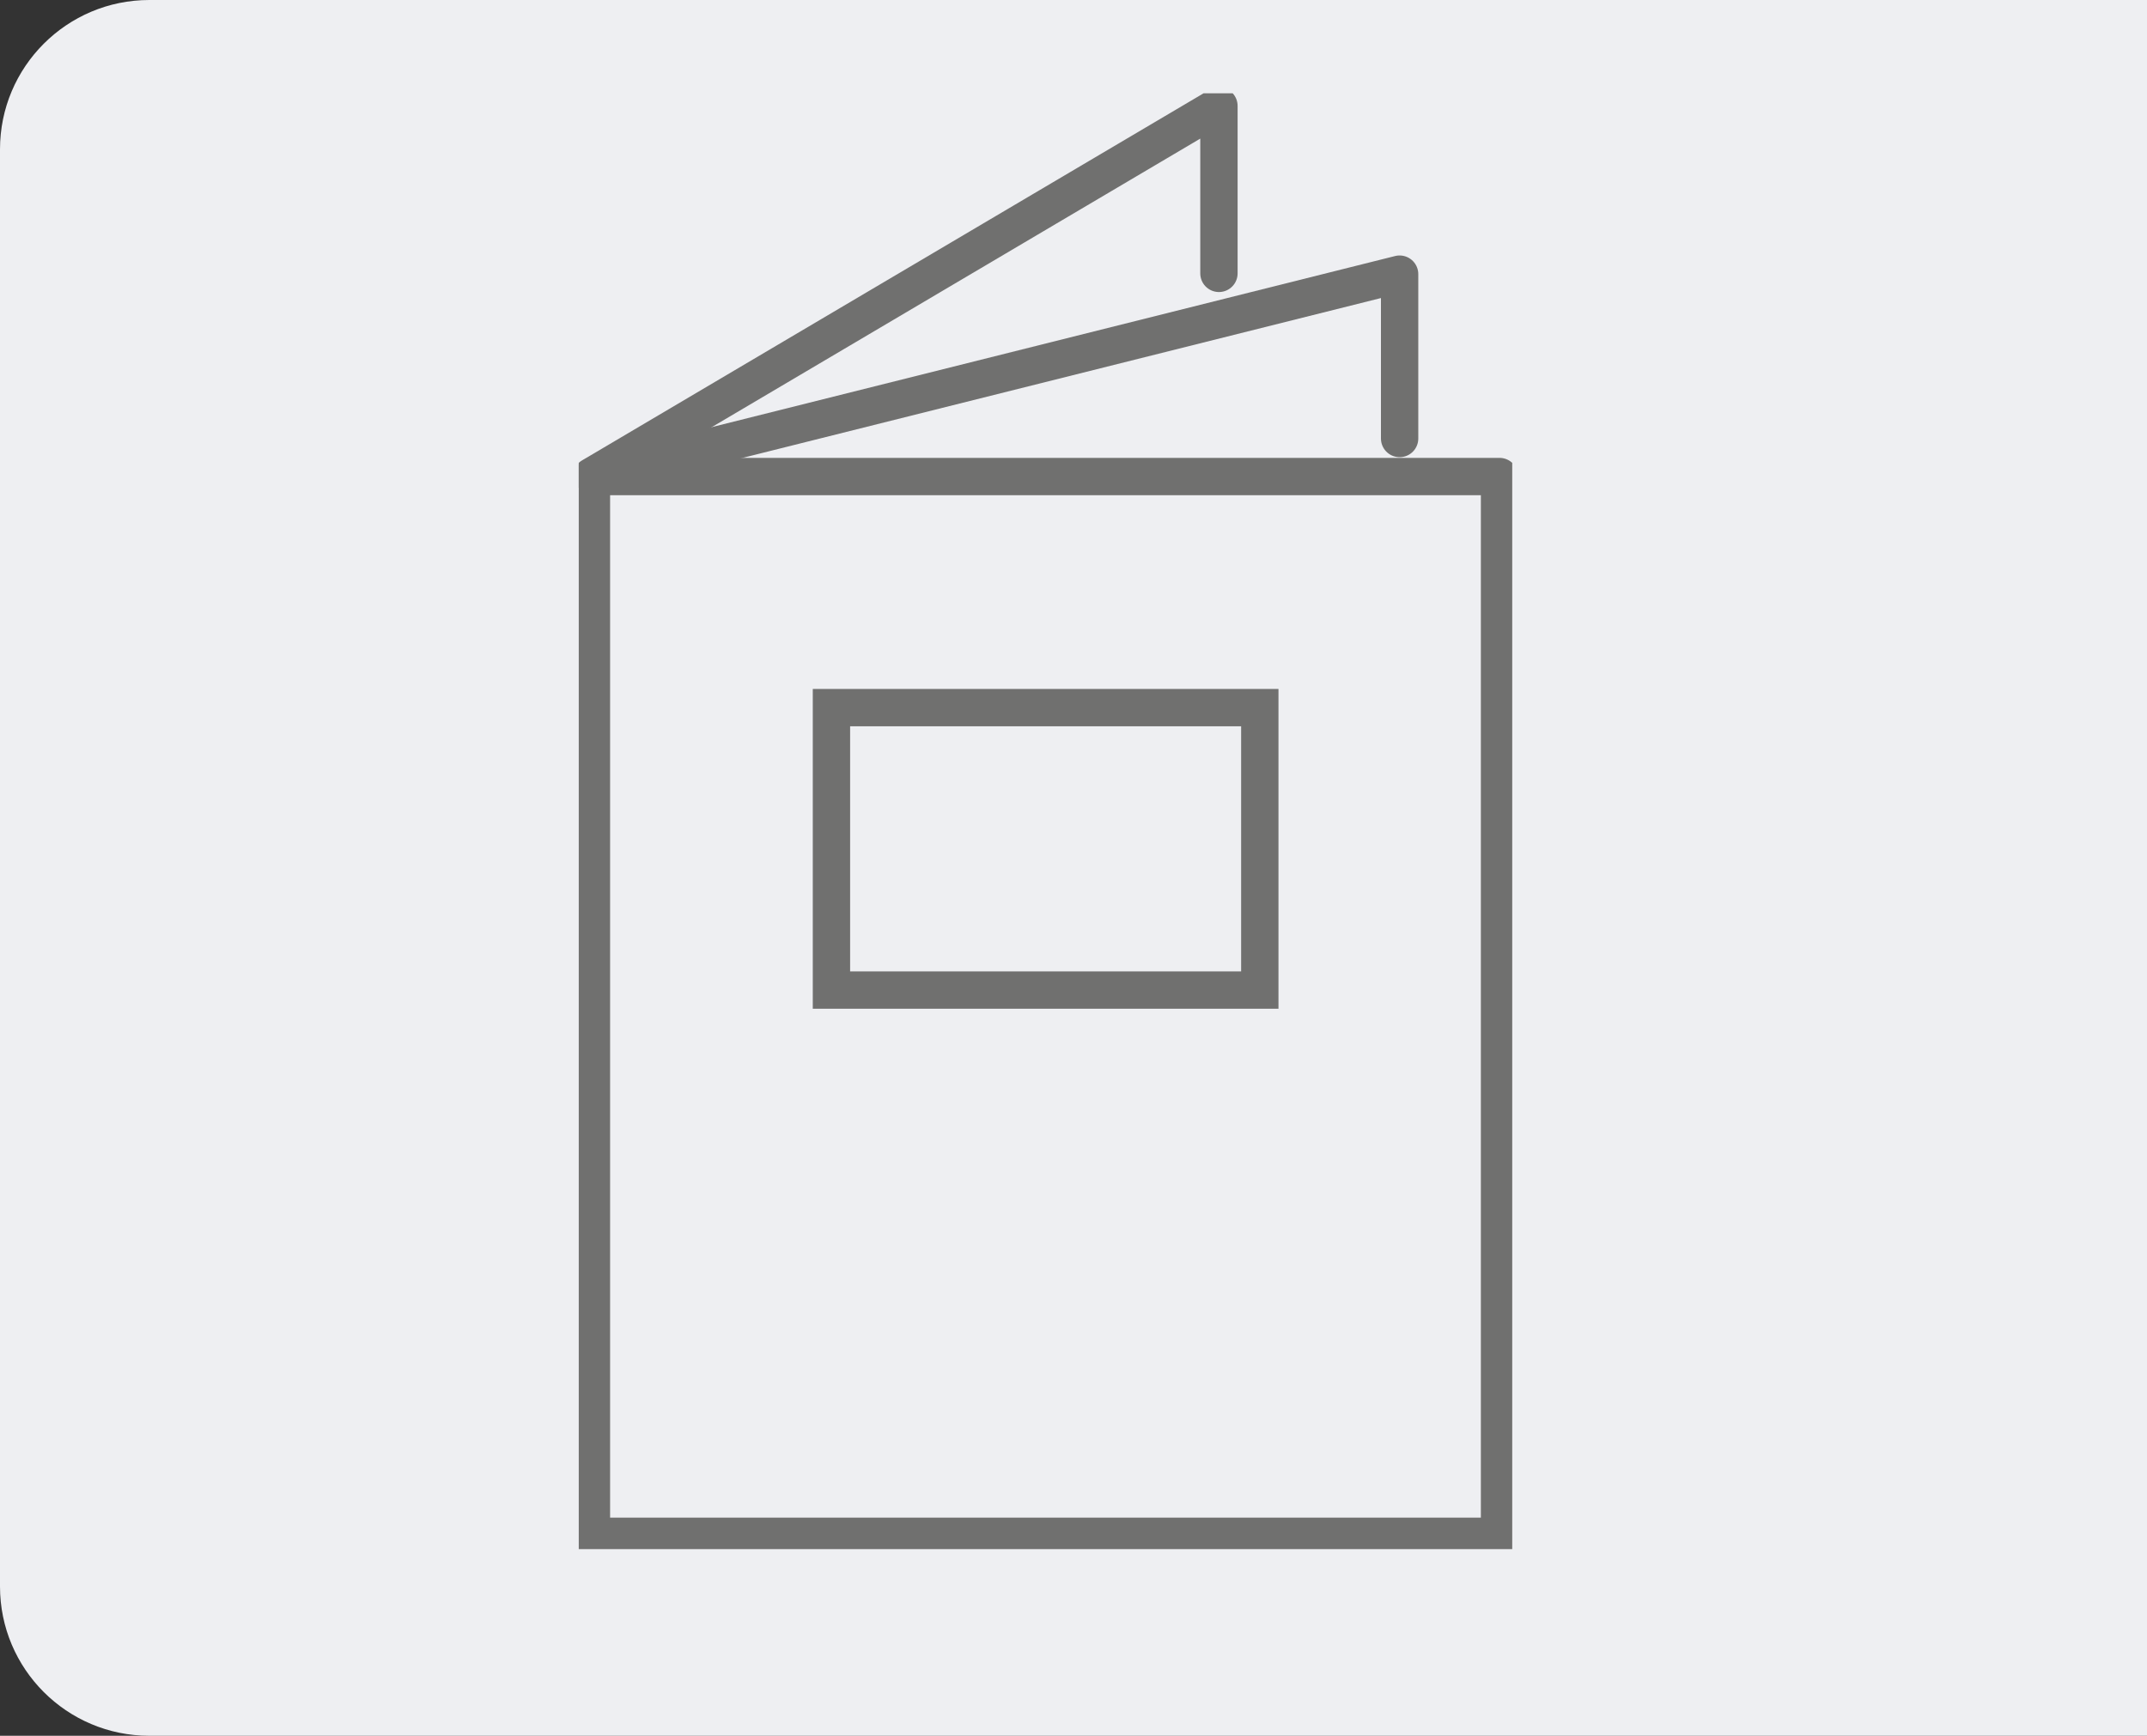
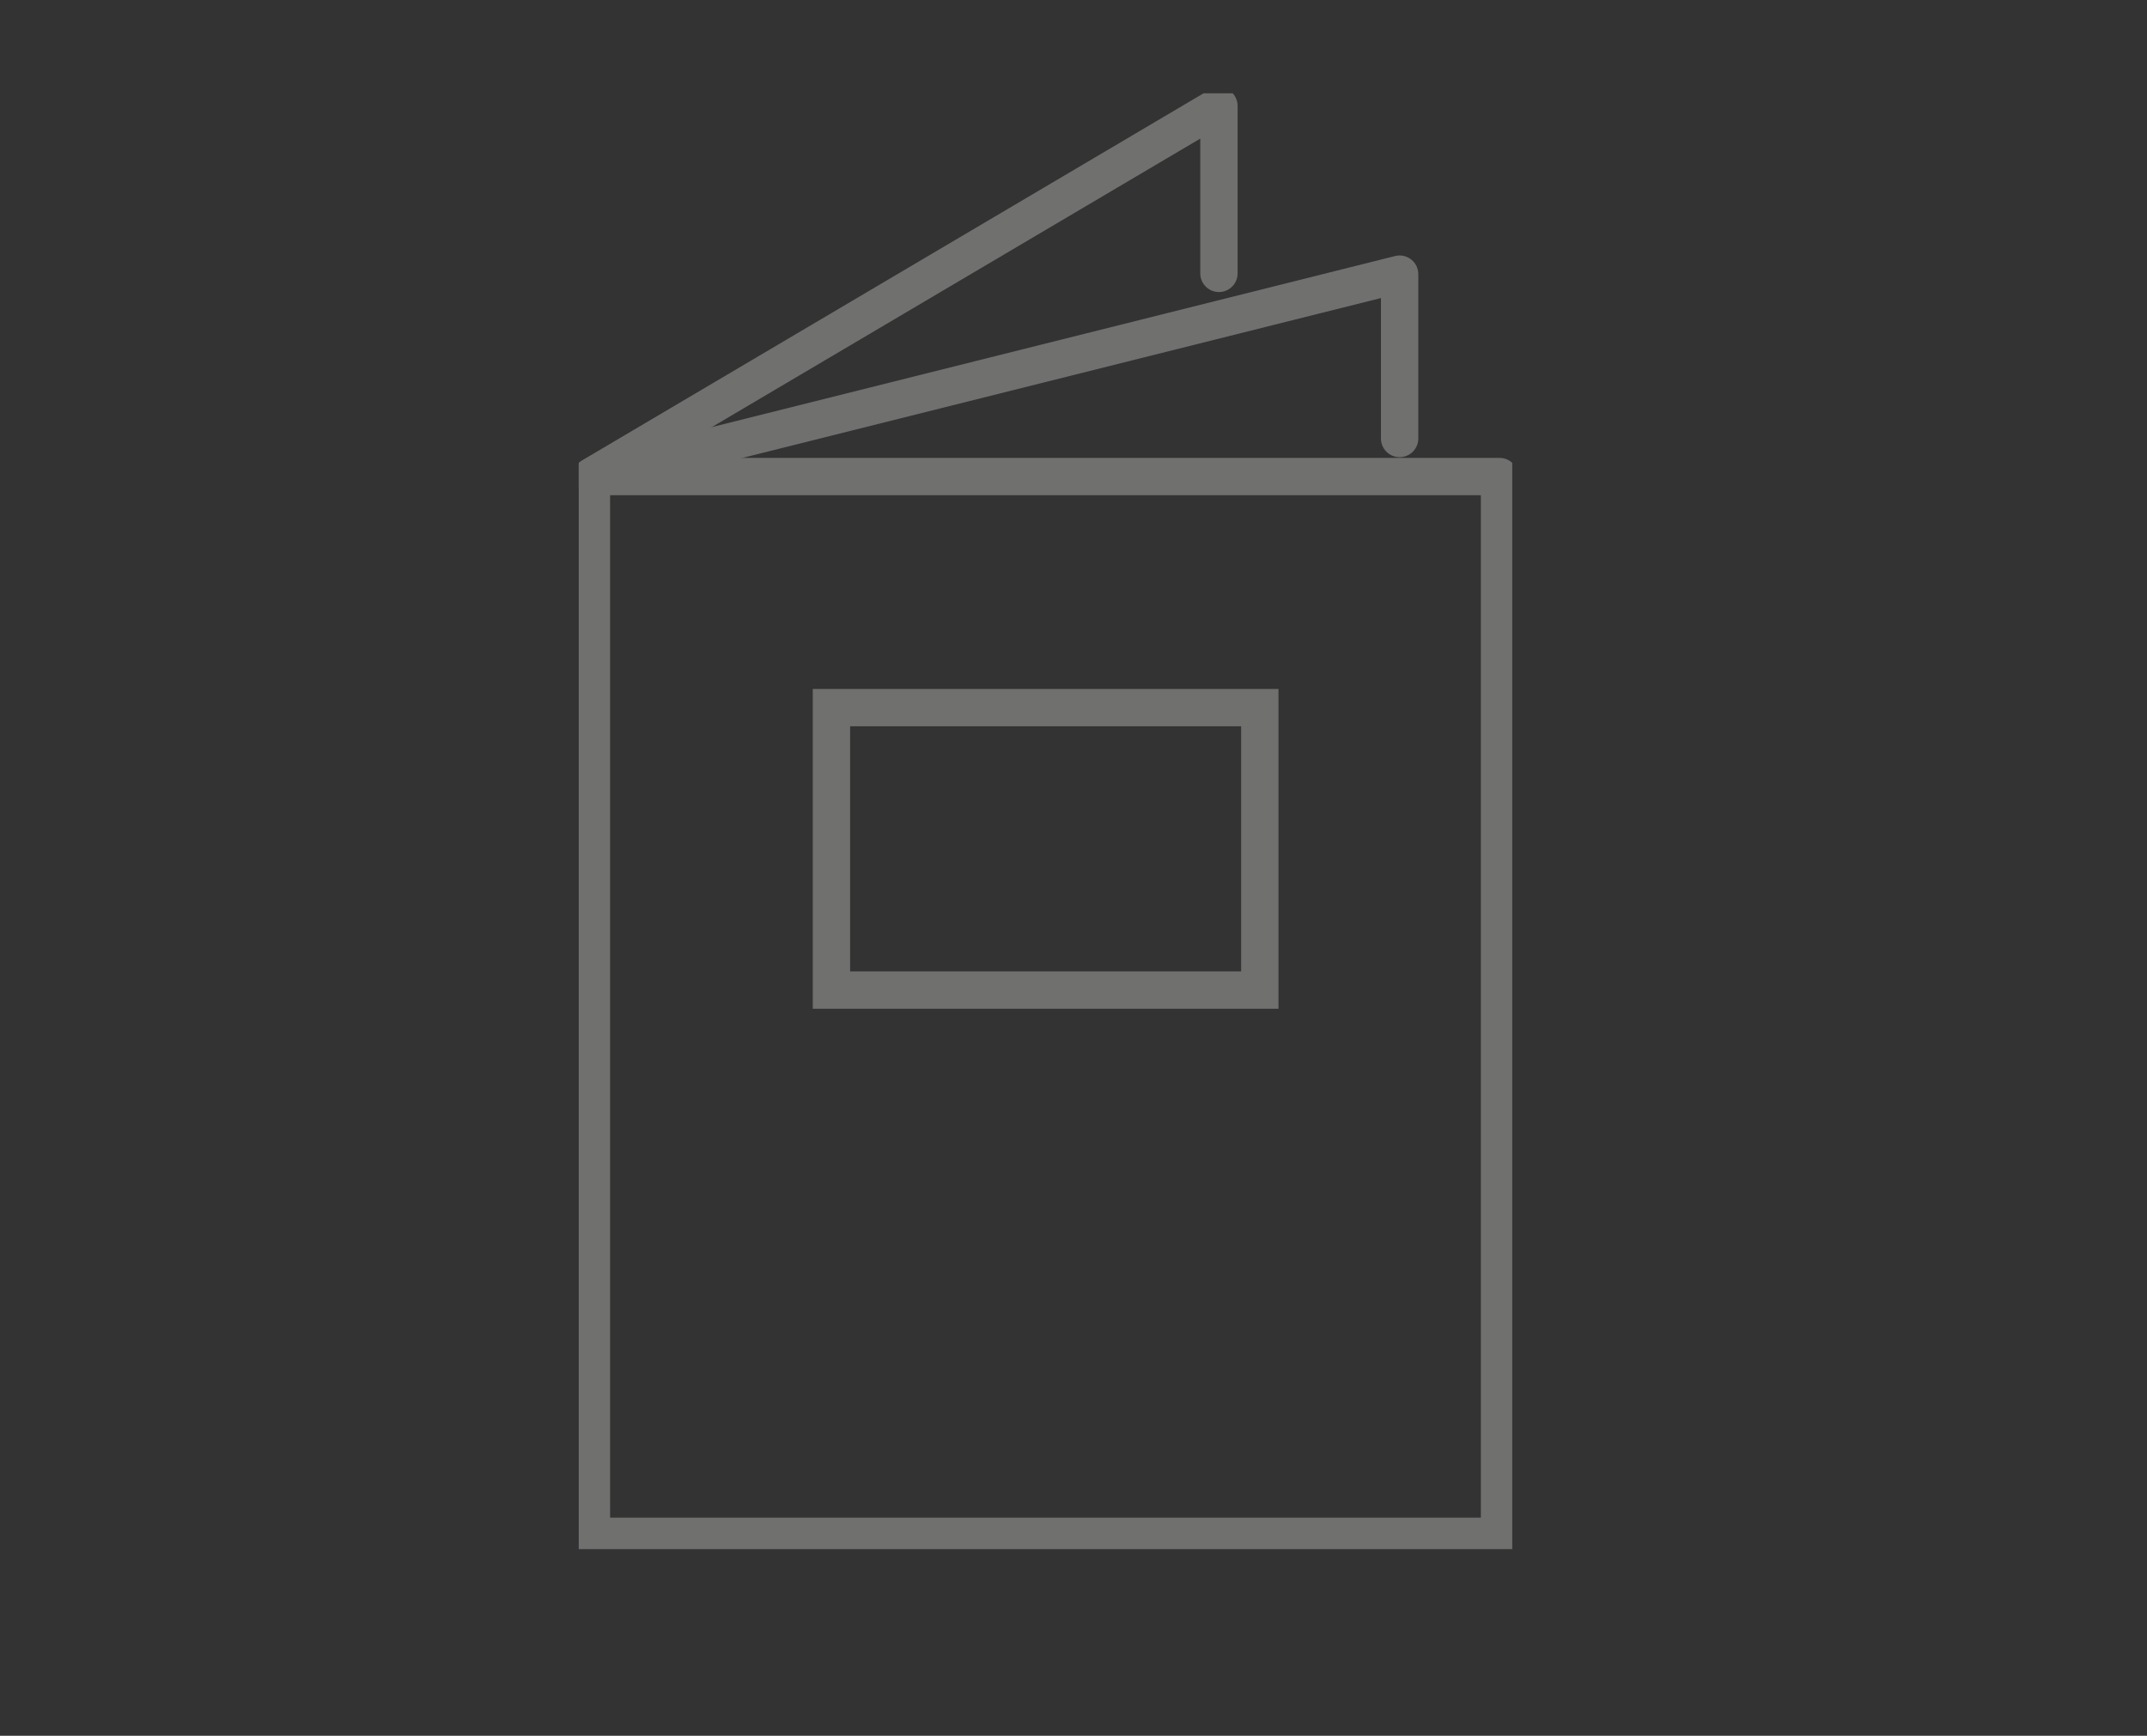
<svg xmlns="http://www.w3.org/2000/svg" width="115" height="93" viewBox="0 0 115 93" fill="none">
  <rect x="0" y="0" width="115" height="93" fill="#333333" stroke="none" />
-   <path d="M0 8C0 3.582 3.582 0 8 0H115V93H8C3.582 93 0 89.418 0 85V8Z" fill="#EEEFF2" />
  <g clip-path="url(#clip0_2175_656)">
    <path d="M31.776 25.505L74.968 14.688V23.495" stroke="#70706F" stroke-width="2" stroke-linecap="round" stroke-linejoin="round" />
    <path d="M31.679 25.532H80.32V82.312H31.679V29.041V25.532ZM31.679 25.532L65.29 5.674V14.647" stroke="#70706F" stroke-width="2" stroke-linecap="round" stroke-linejoin="round" />
    <path d="M44.535 53.046V37.913H67.479V53.046H44.535Z" stroke="#70706F" stroke-width="2" />
  </g>
  <defs>
    <clipPath id="clip0_2175_656">
      <rect width="50" height="78" fill="white" transform="translate(31 5)" />
    </clipPath>
  </defs>
</svg>